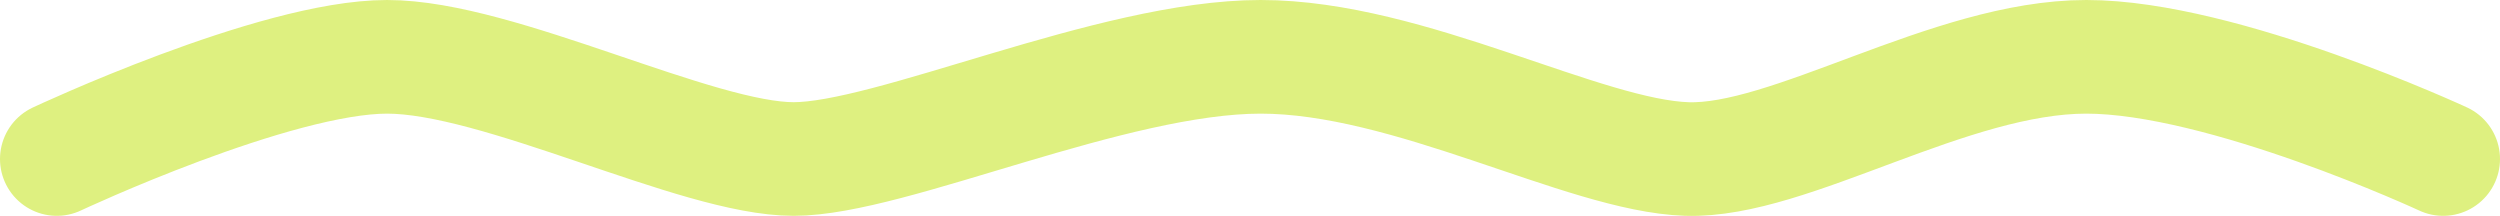
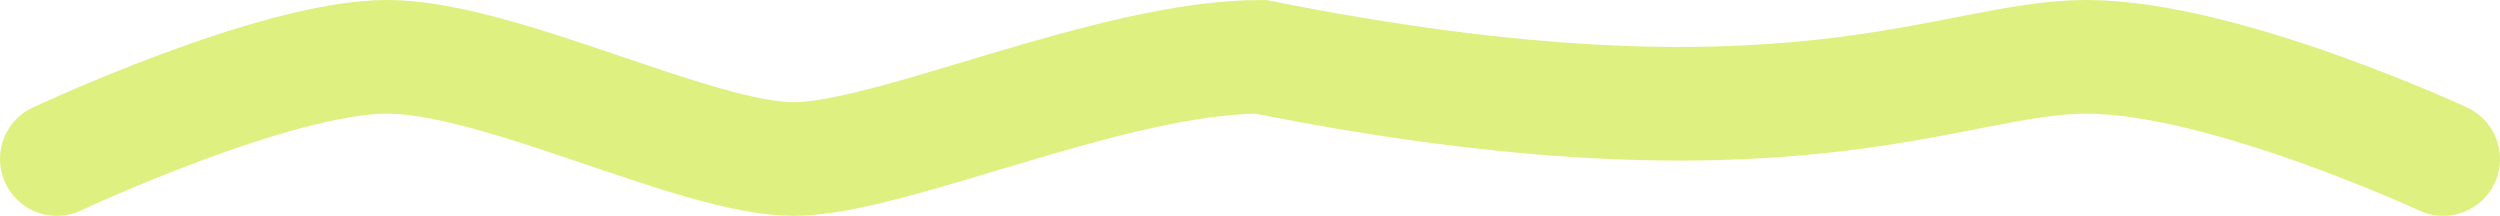
<svg xmlns="http://www.w3.org/2000/svg" width="220" height="19" viewBox="0 0 220 19" fill="none">
-   <path d="M5 13.993C5 13.993 24.163 5 34.062 5C43.962 5 61.278 13.993 69.84 13.993C78.402 13.993 97.827 5 110.938 5C124.048 5 139.341 13.693 148.438 13.993C157.534 14.293 171.554 5 183.594 5C195.634 5 215 13.993 215 13.993" stroke="#DEF080" stroke-width="10" stroke-linecap="round" />
+   <path d="M5 13.993C5 13.993 24.163 5 34.062 5C43.962 5 61.278 13.993 69.84 13.993C78.402 13.993 97.827 5 110.938 5C157.534 14.293 171.554 5 183.594 5C195.634 5 215 13.993 215 13.993" stroke="#DEF080" stroke-width="10" stroke-linecap="round" />
</svg>